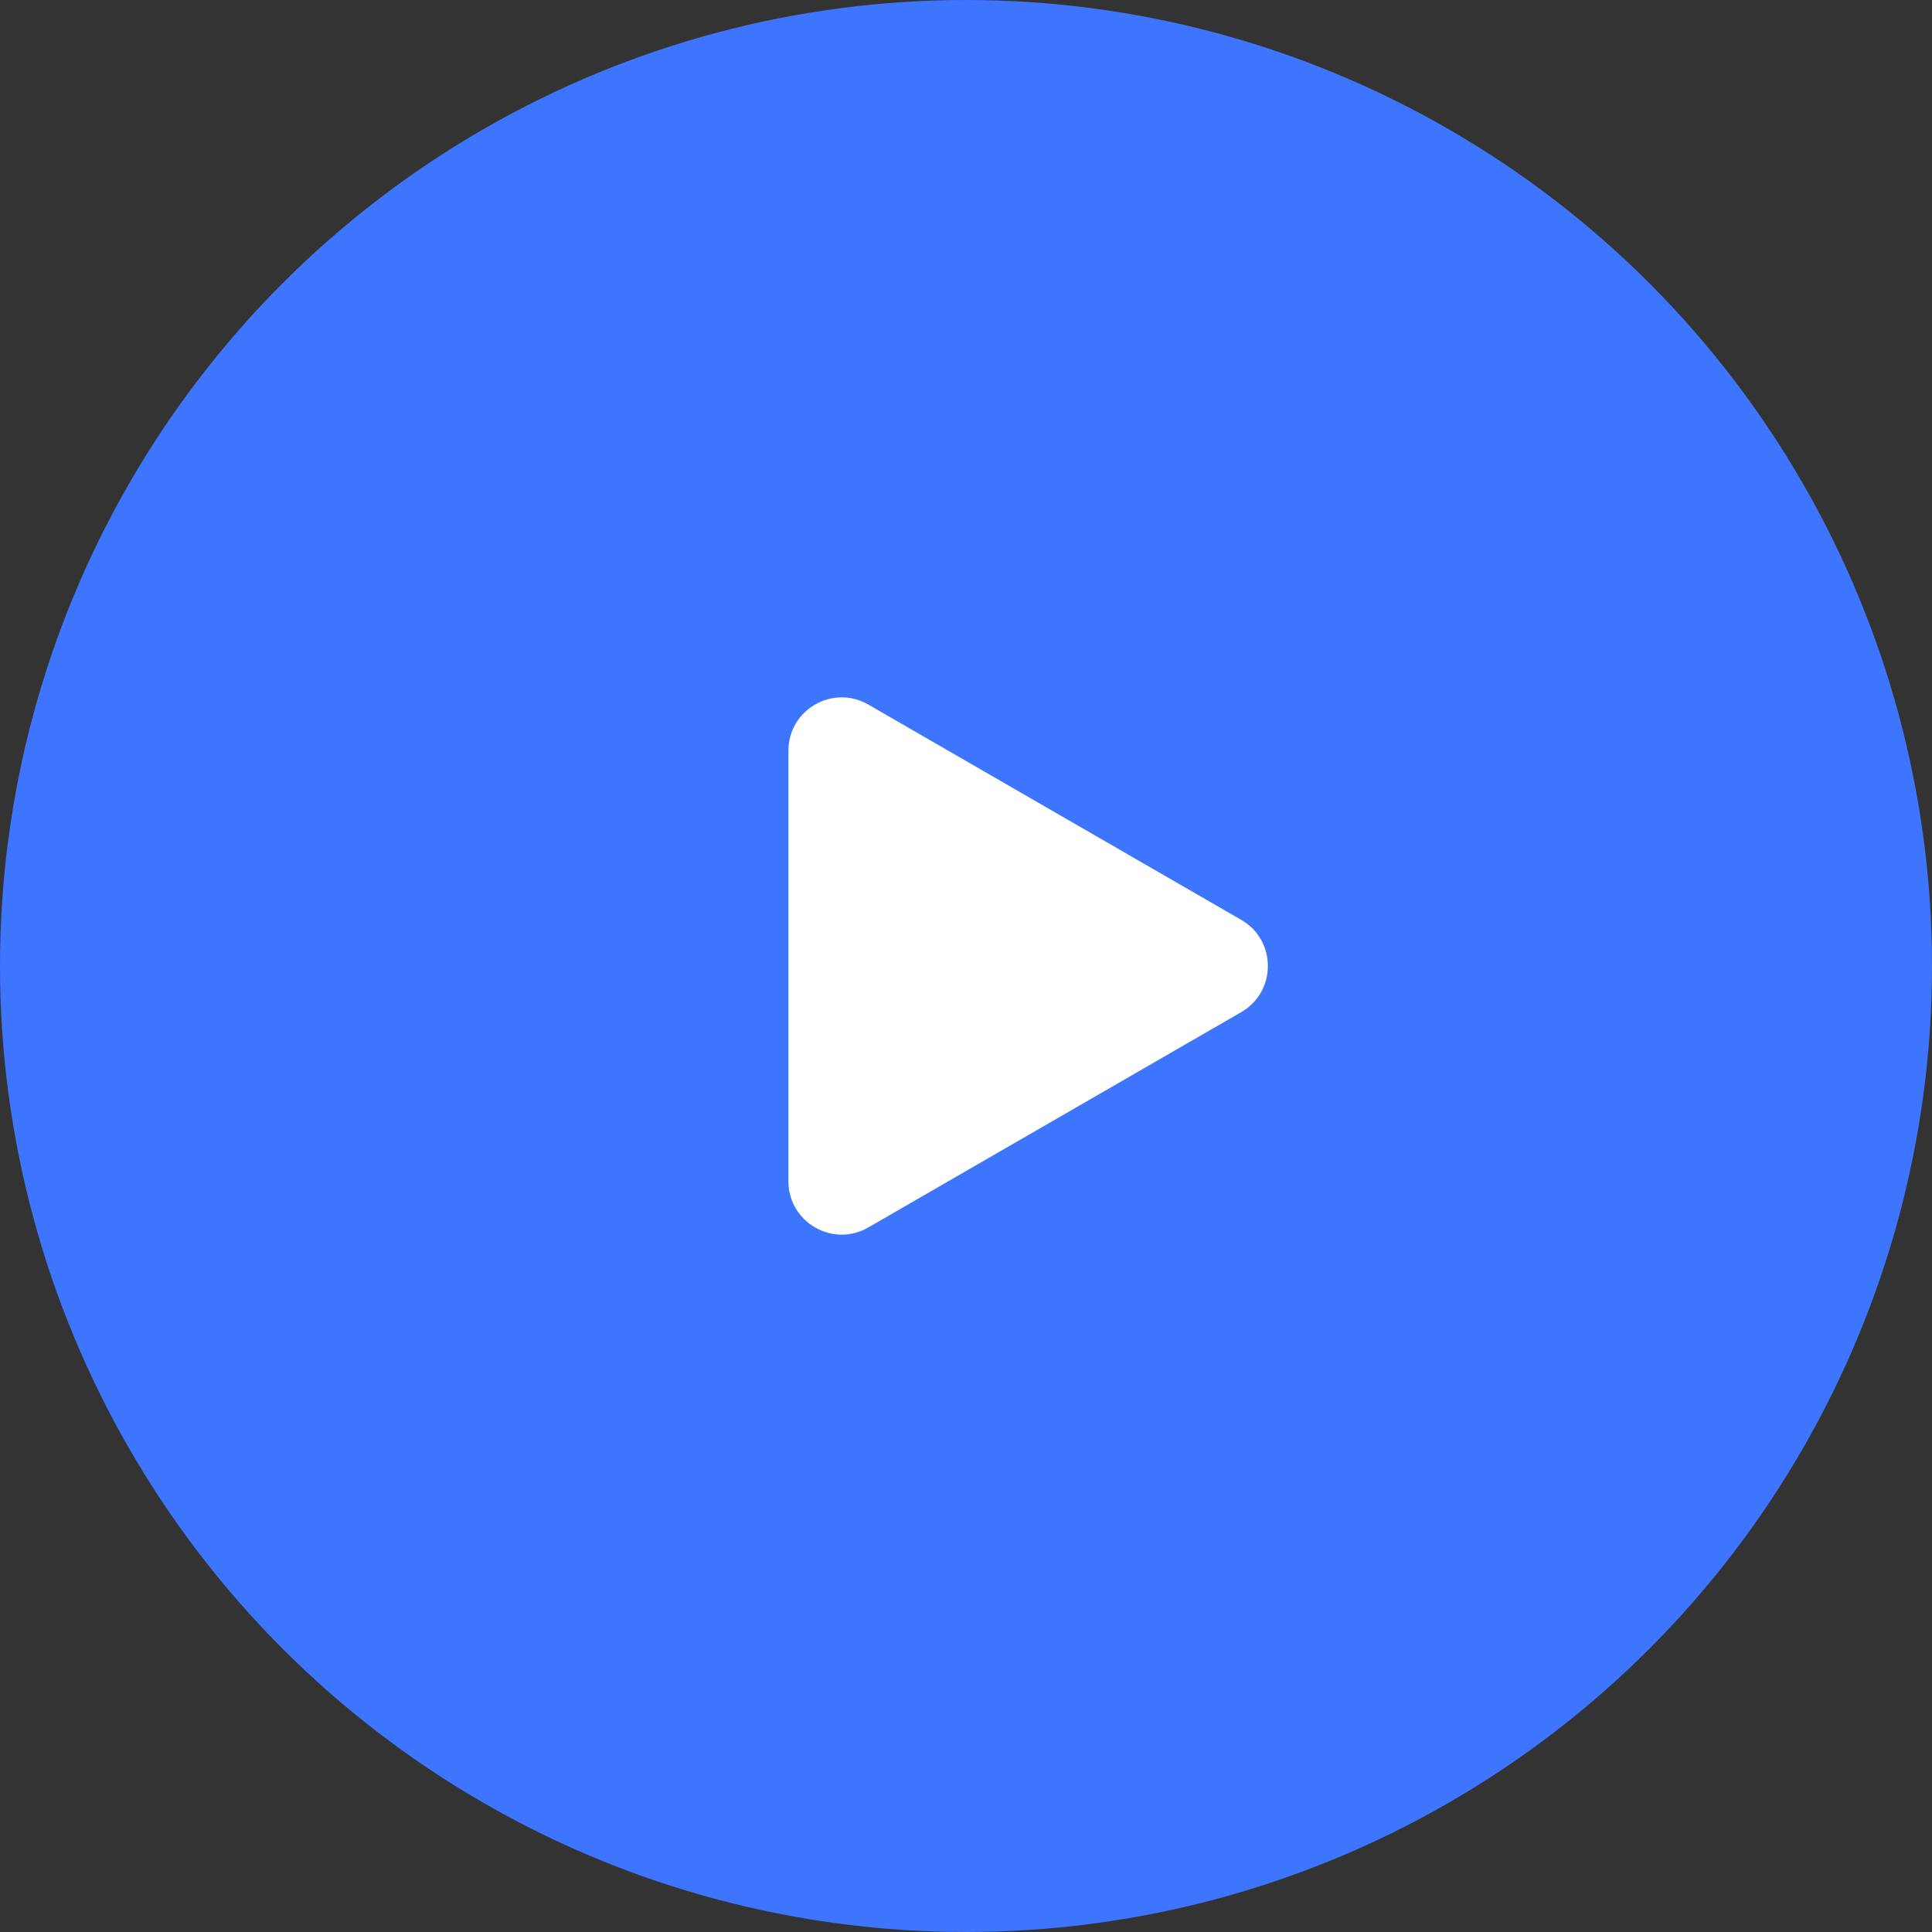
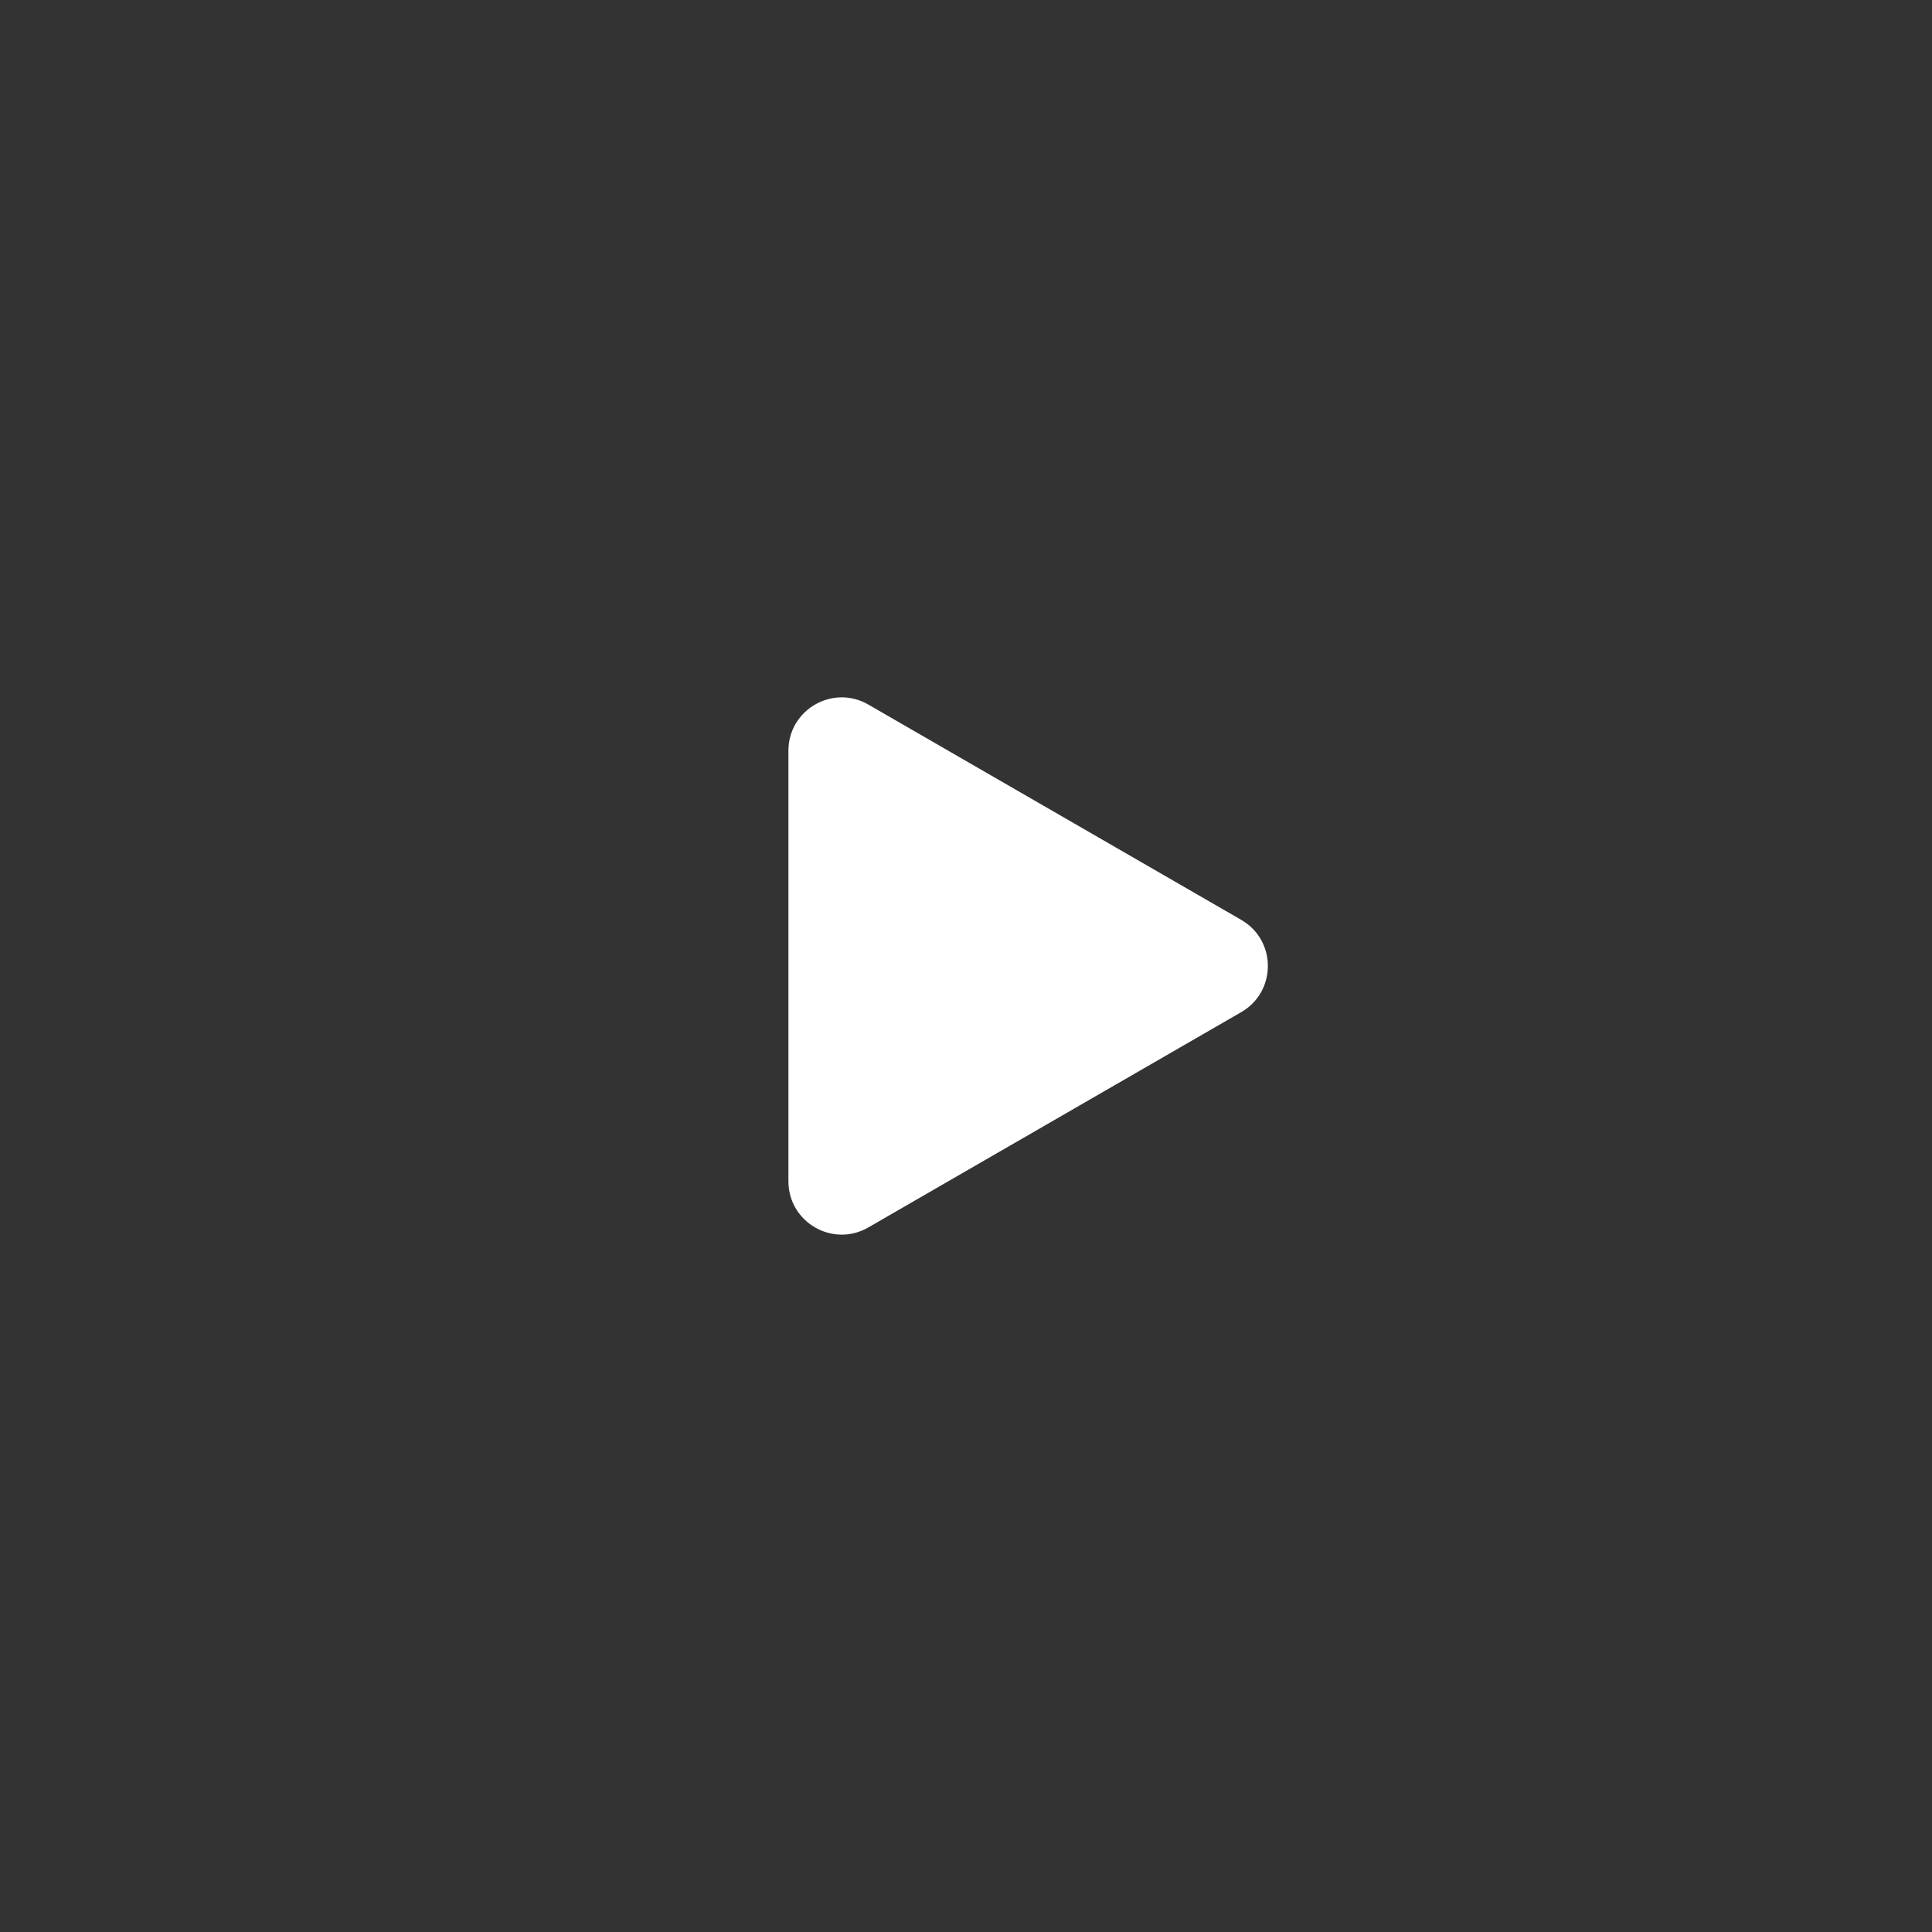
<svg xmlns="http://www.w3.org/2000/svg" width="544" height="544" viewBox="0 0 544 544" fill="none">
  <rect x="0" y="0" width="544" height="544" fill="#333333" stroke="none" />
-   <circle cx="272" cy="272" r="272" fill="#3D75FF" />
  <path d="M349.5 259.01C359.5 264.783 359.5 279.217 349.5 284.99L244.5 345.612C234.5 351.386 222 344.169 222 332.622V211.378C222 199.831 234.5 192.614 244.5 198.388L349.5 259.01Z" fill="white" />
</svg>